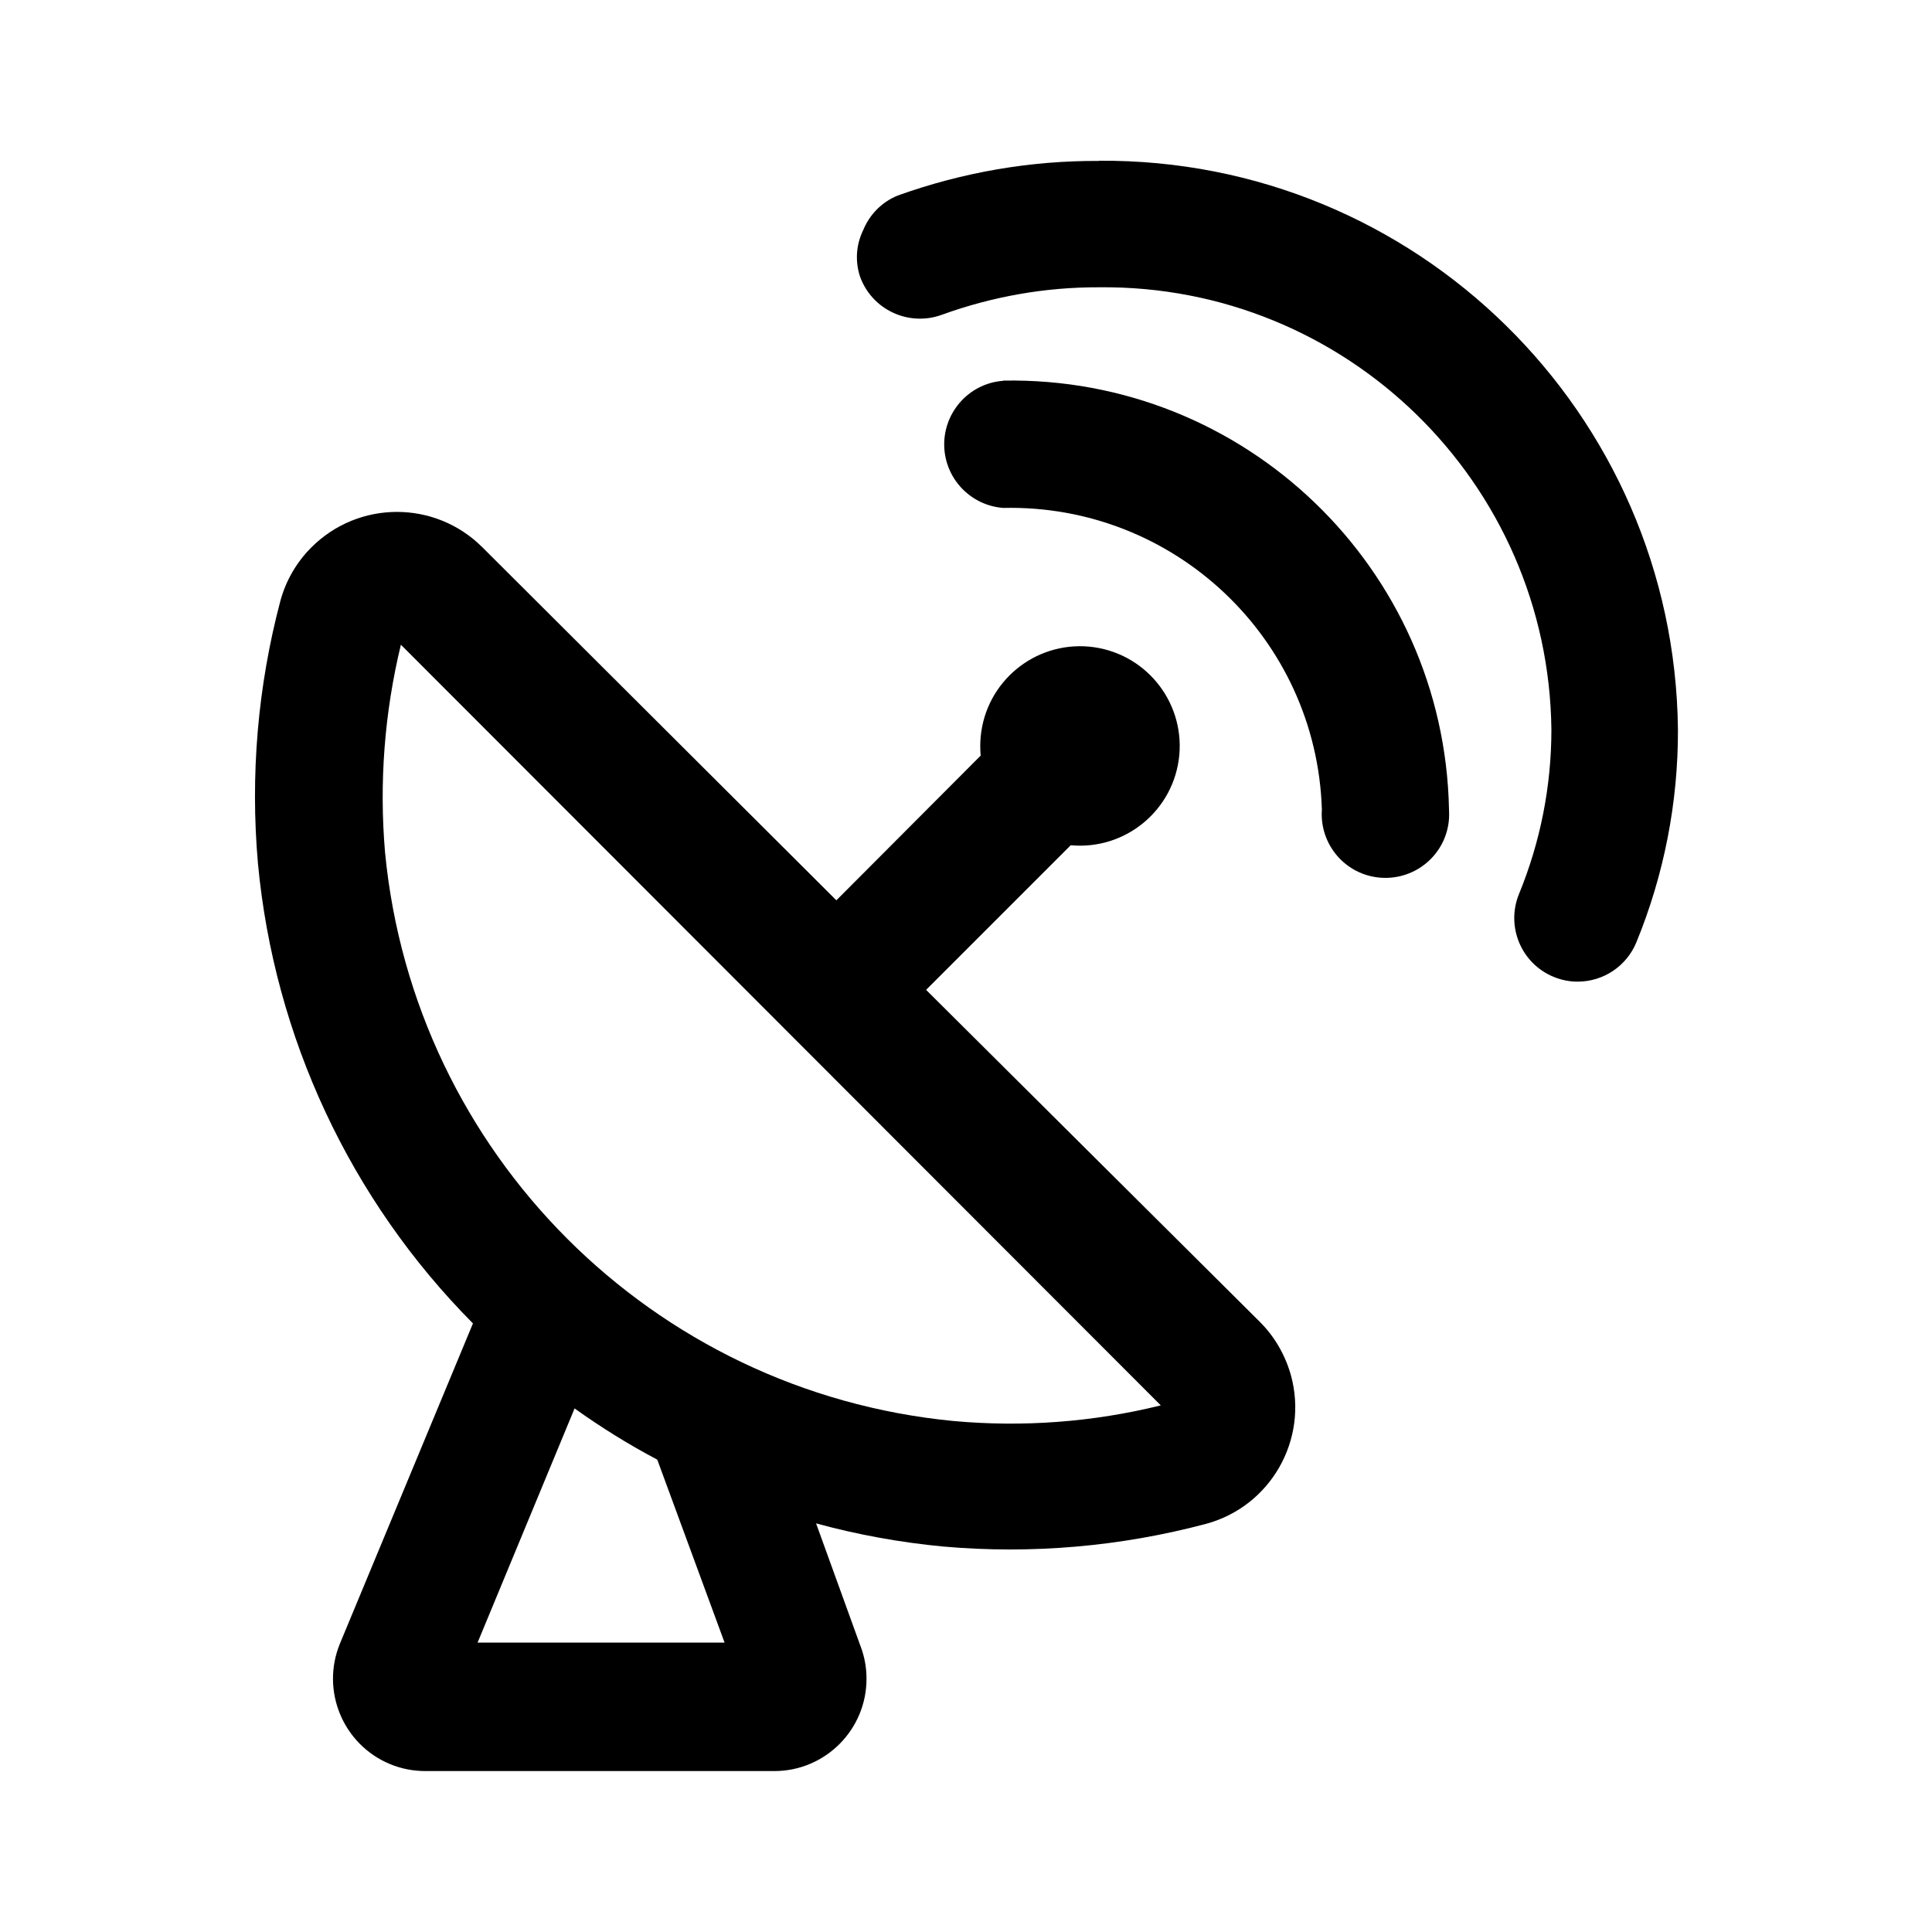
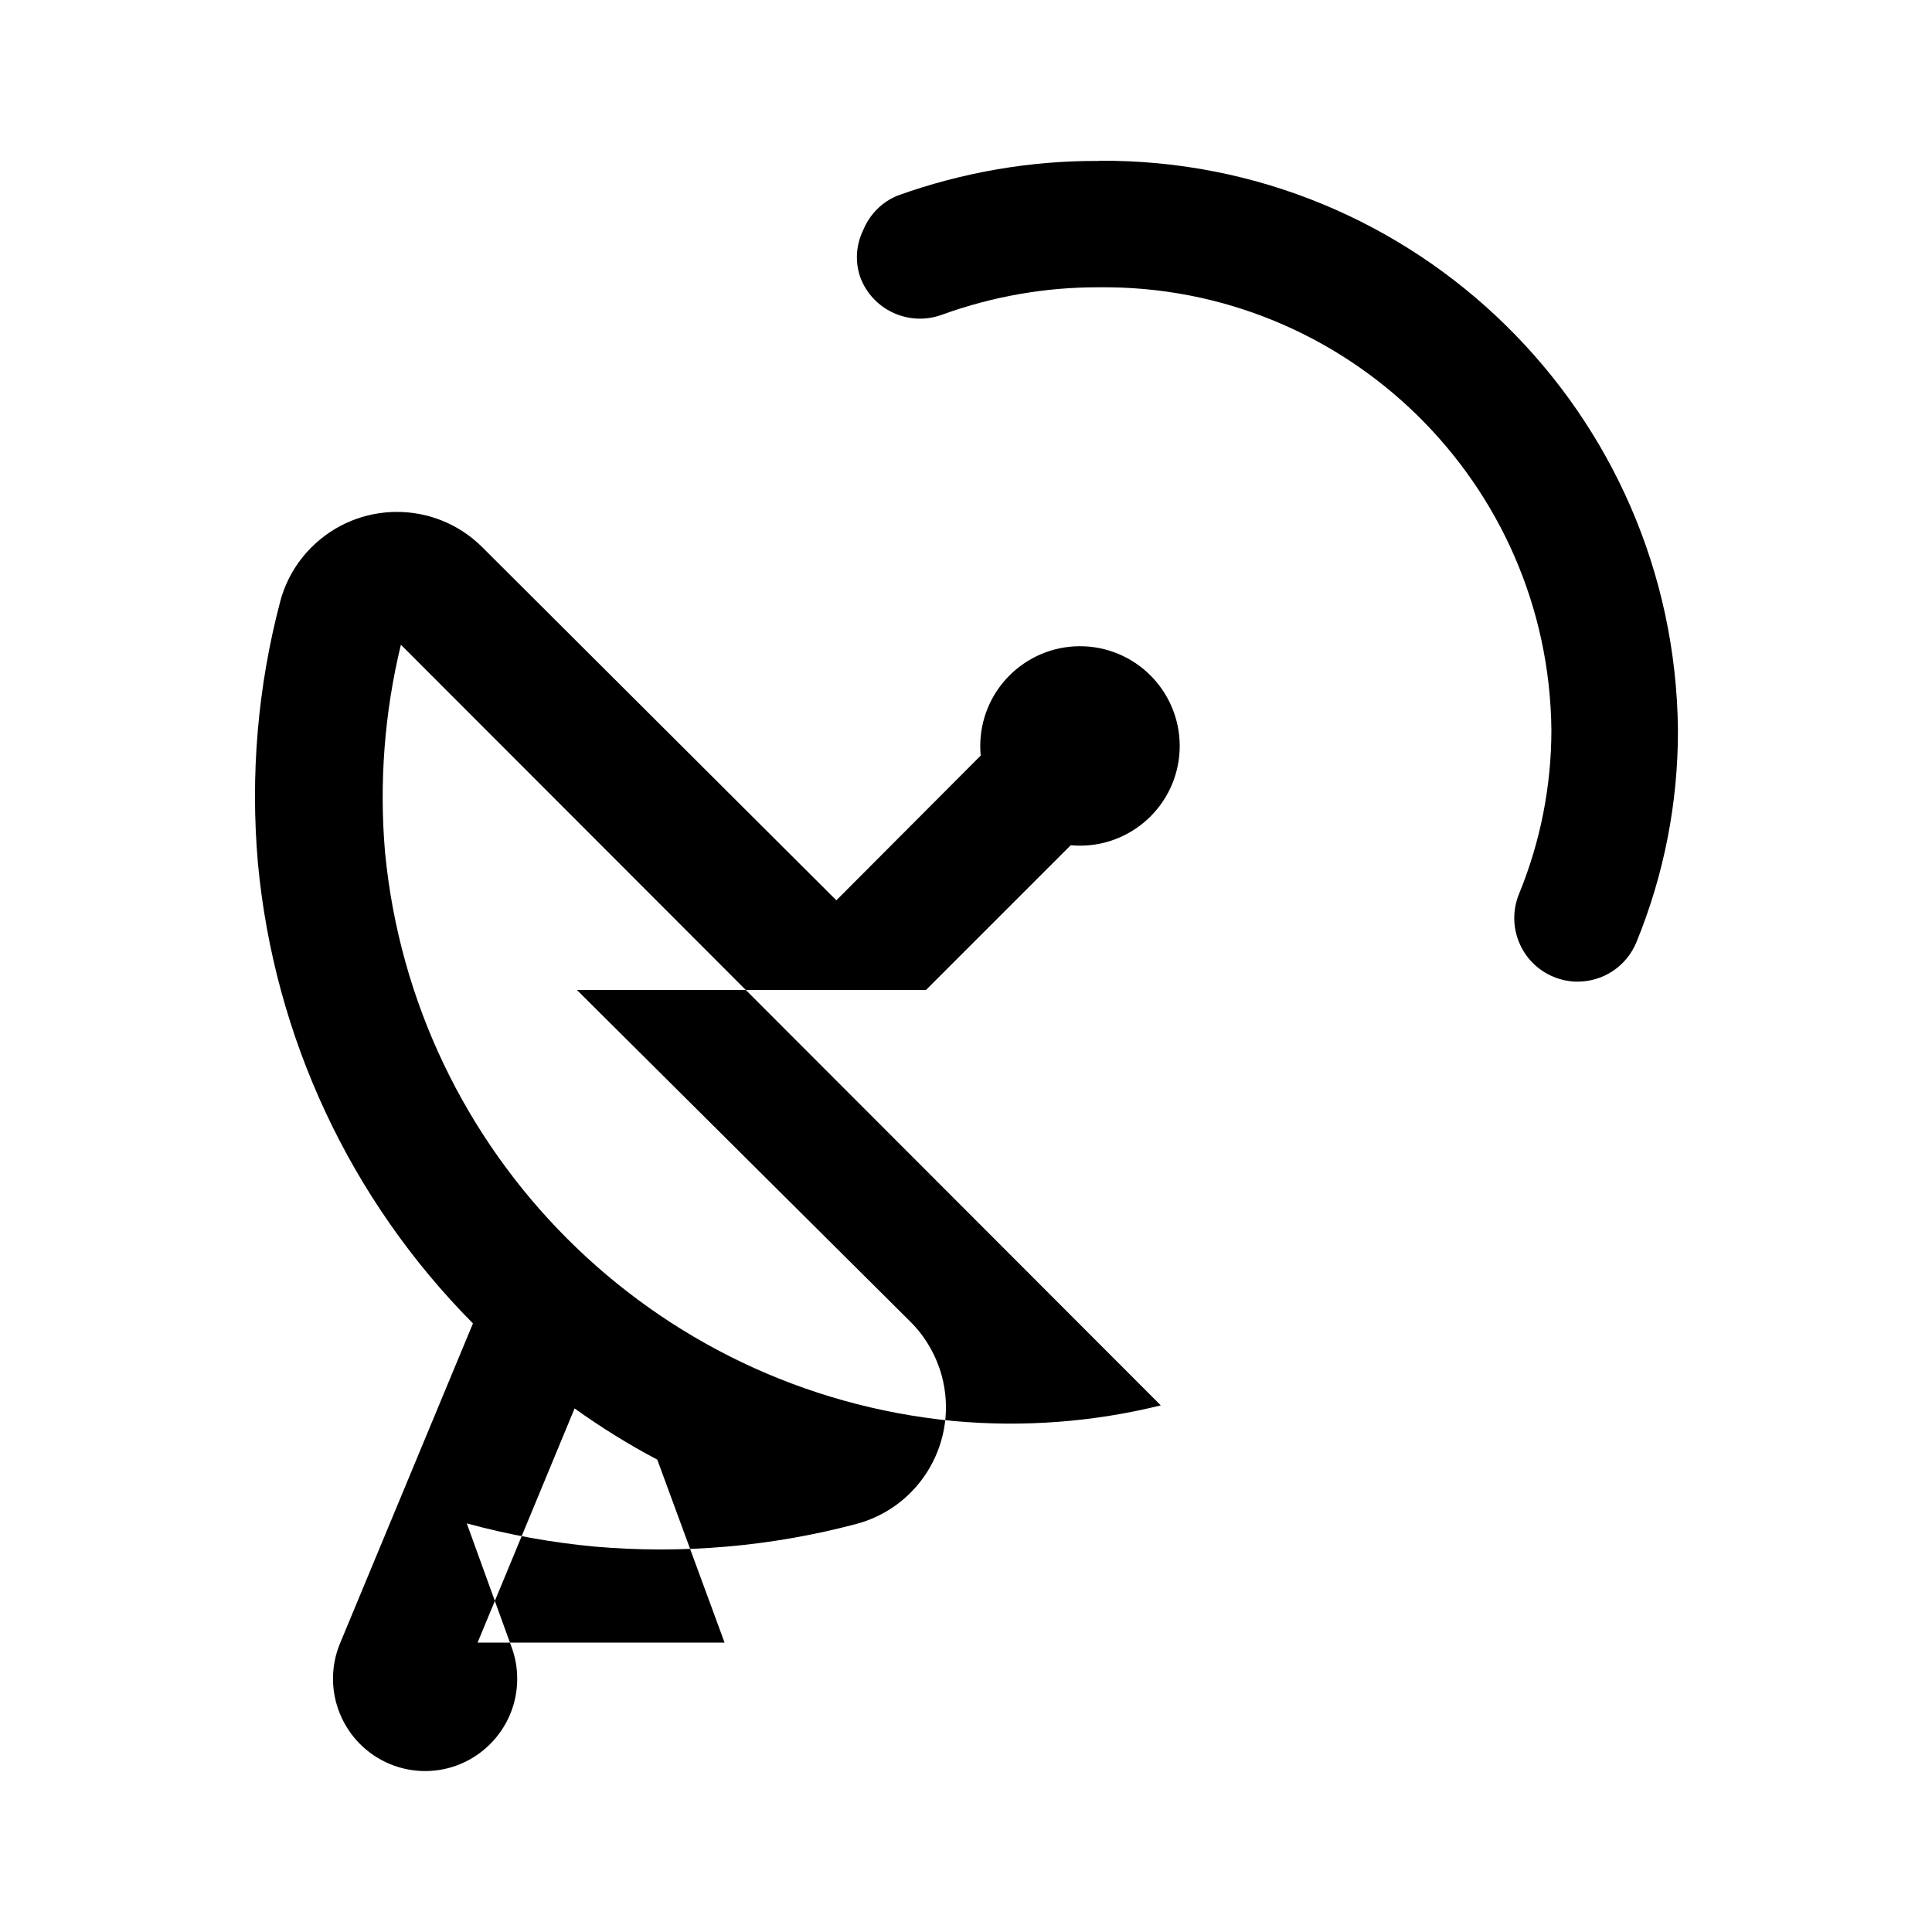
<svg xmlns="http://www.w3.org/2000/svg" id="_图层_1" data-name="图层_1" version="1.1" viewBox="0 0 1000 1000">
-   <path d="M519.3,197.1c-18.2,1.3-31.8,17.2-30.5,35.3,1.2,16.3,14.2,29.3,30.5,30.5,88.5-2,162.1,67.6,164.9,156.1-1.3,18.2,12.3,34,30.5,35.3,18.2,1.3,34-12.3,35.3-30.5.1-1.6.1-3.2,0-4.9-2.5-124.9-105.7-224.2-230.7-221.9Z" />
-   <path d="M479.3,512.4l74.9-74.9c28.4,2.6,53.5-18.2,56.2-46.6,2.6-28.4-18.2-53.5-46.6-56.2-28.4-2.6-53.5,18.2-56.2,46.6-.3,3.2-.3,6.5,0,9.8l-74.7,74.9-183.3-182.8c-24.5-24.4-64.1-24.3-88.5.2-7.7,7.7-13.2,17.3-16,27.7-11.7,44.2-15.6,90.1-11.6,135.7,8.4,89.9,47.7,174.1,111.3,238.2l-68.8,165.6c-10.1,24.4,1.5,52.4,25.9,62.5,5.8,2.4,12,3.6,18.3,3.6h180.8c26.3-.1,47.6-21.6,47.5-47.9,0-5.6-1-11.2-3-16.5l-23.1-63.8c21.6,5.9,43.7,9.9,66,12,45.7,4,91.7,0,136-11.8,33.3-9.1,52.9-43.5,43.8-76.8-2.9-10.4-8.4-20-16-27.6l-172.8-171.9ZM600.9,727.4c-35.1,8.7-71.5,11.4-107.5,8.1-155.8-15.1-279.1-138.5-294.1-294.3-3.1-36.1-.3-72.4,8.2-107.5l393.4,393.8ZM375,850.2h-127.8l50.2-121.2c13.7,9.8,28,18.7,42.8,26.5l34.8,94.6ZM568.8,83.3c-35.5-.2-70.7,5.9-104.1,17.9-8.2,3.3-14.6,9.8-17.9,17.9-3.7,7.5-4.3,16.2-1.6,24.2,6.2,17,25,25.8,42.1,19.7,26.1-9.5,53.7-14.4,81.5-14.3,127.9-1.4,232.8,101.1,234.2,229,0,29.2-5.7,58.1-16.8,85.1-6.8,16.8,1.2,35.9,17.9,42.8,3.9,1.6,8.1,2.5,12.4,2.5,13.4,0,25.4-8,30.5-20.4,14.3-34.9,21.6-72.3,21.5-110-1.7-164-135.7-295.7-299.7-294.5Z" />
+   <path d="M479.3,512.4l74.9-74.9c28.4,2.6,53.5-18.2,56.2-46.6,2.6-28.4-18.2-53.5-46.6-56.2-28.4-2.6-53.5,18.2-56.2,46.6-.3,3.2-.3,6.5,0,9.8l-74.7,74.9-183.3-182.8c-24.5-24.4-64.1-24.3-88.5.2-7.7,7.7-13.2,17.3-16,27.7-11.7,44.2-15.6,90.1-11.6,135.7,8.4,89.9,47.7,174.1,111.3,238.2l-68.8,165.6c-10.1,24.4,1.5,52.4,25.9,62.5,5.8,2.4,12,3.6,18.3,3.6c26.3-.1,47.6-21.6,47.5-47.9,0-5.6-1-11.2-3-16.5l-23.1-63.8c21.6,5.9,43.7,9.9,66,12,45.7,4,91.7,0,136-11.8,33.3-9.1,52.9-43.5,43.8-76.8-2.9-10.4-8.4-20-16-27.6l-172.8-171.9ZM600.9,727.4c-35.1,8.7-71.5,11.4-107.5,8.1-155.8-15.1-279.1-138.5-294.1-294.3-3.1-36.1-.3-72.4,8.2-107.5l393.4,393.8ZM375,850.2h-127.8l50.2-121.2c13.7,9.8,28,18.7,42.8,26.5l34.8,94.6ZM568.8,83.3c-35.5-.2-70.7,5.9-104.1,17.9-8.2,3.3-14.6,9.8-17.9,17.9-3.7,7.5-4.3,16.2-1.6,24.2,6.2,17,25,25.8,42.1,19.7,26.1-9.5,53.7-14.4,81.5-14.3,127.9-1.4,232.8,101.1,234.2,229,0,29.2-5.7,58.1-16.8,85.1-6.8,16.8,1.2,35.9,17.9,42.8,3.9,1.6,8.1,2.5,12.4,2.5,13.4,0,25.4-8,30.5-20.4,14.3-34.9,21.6-72.3,21.5-110-1.7-164-135.7-295.7-299.7-294.5Z" />
</svg>